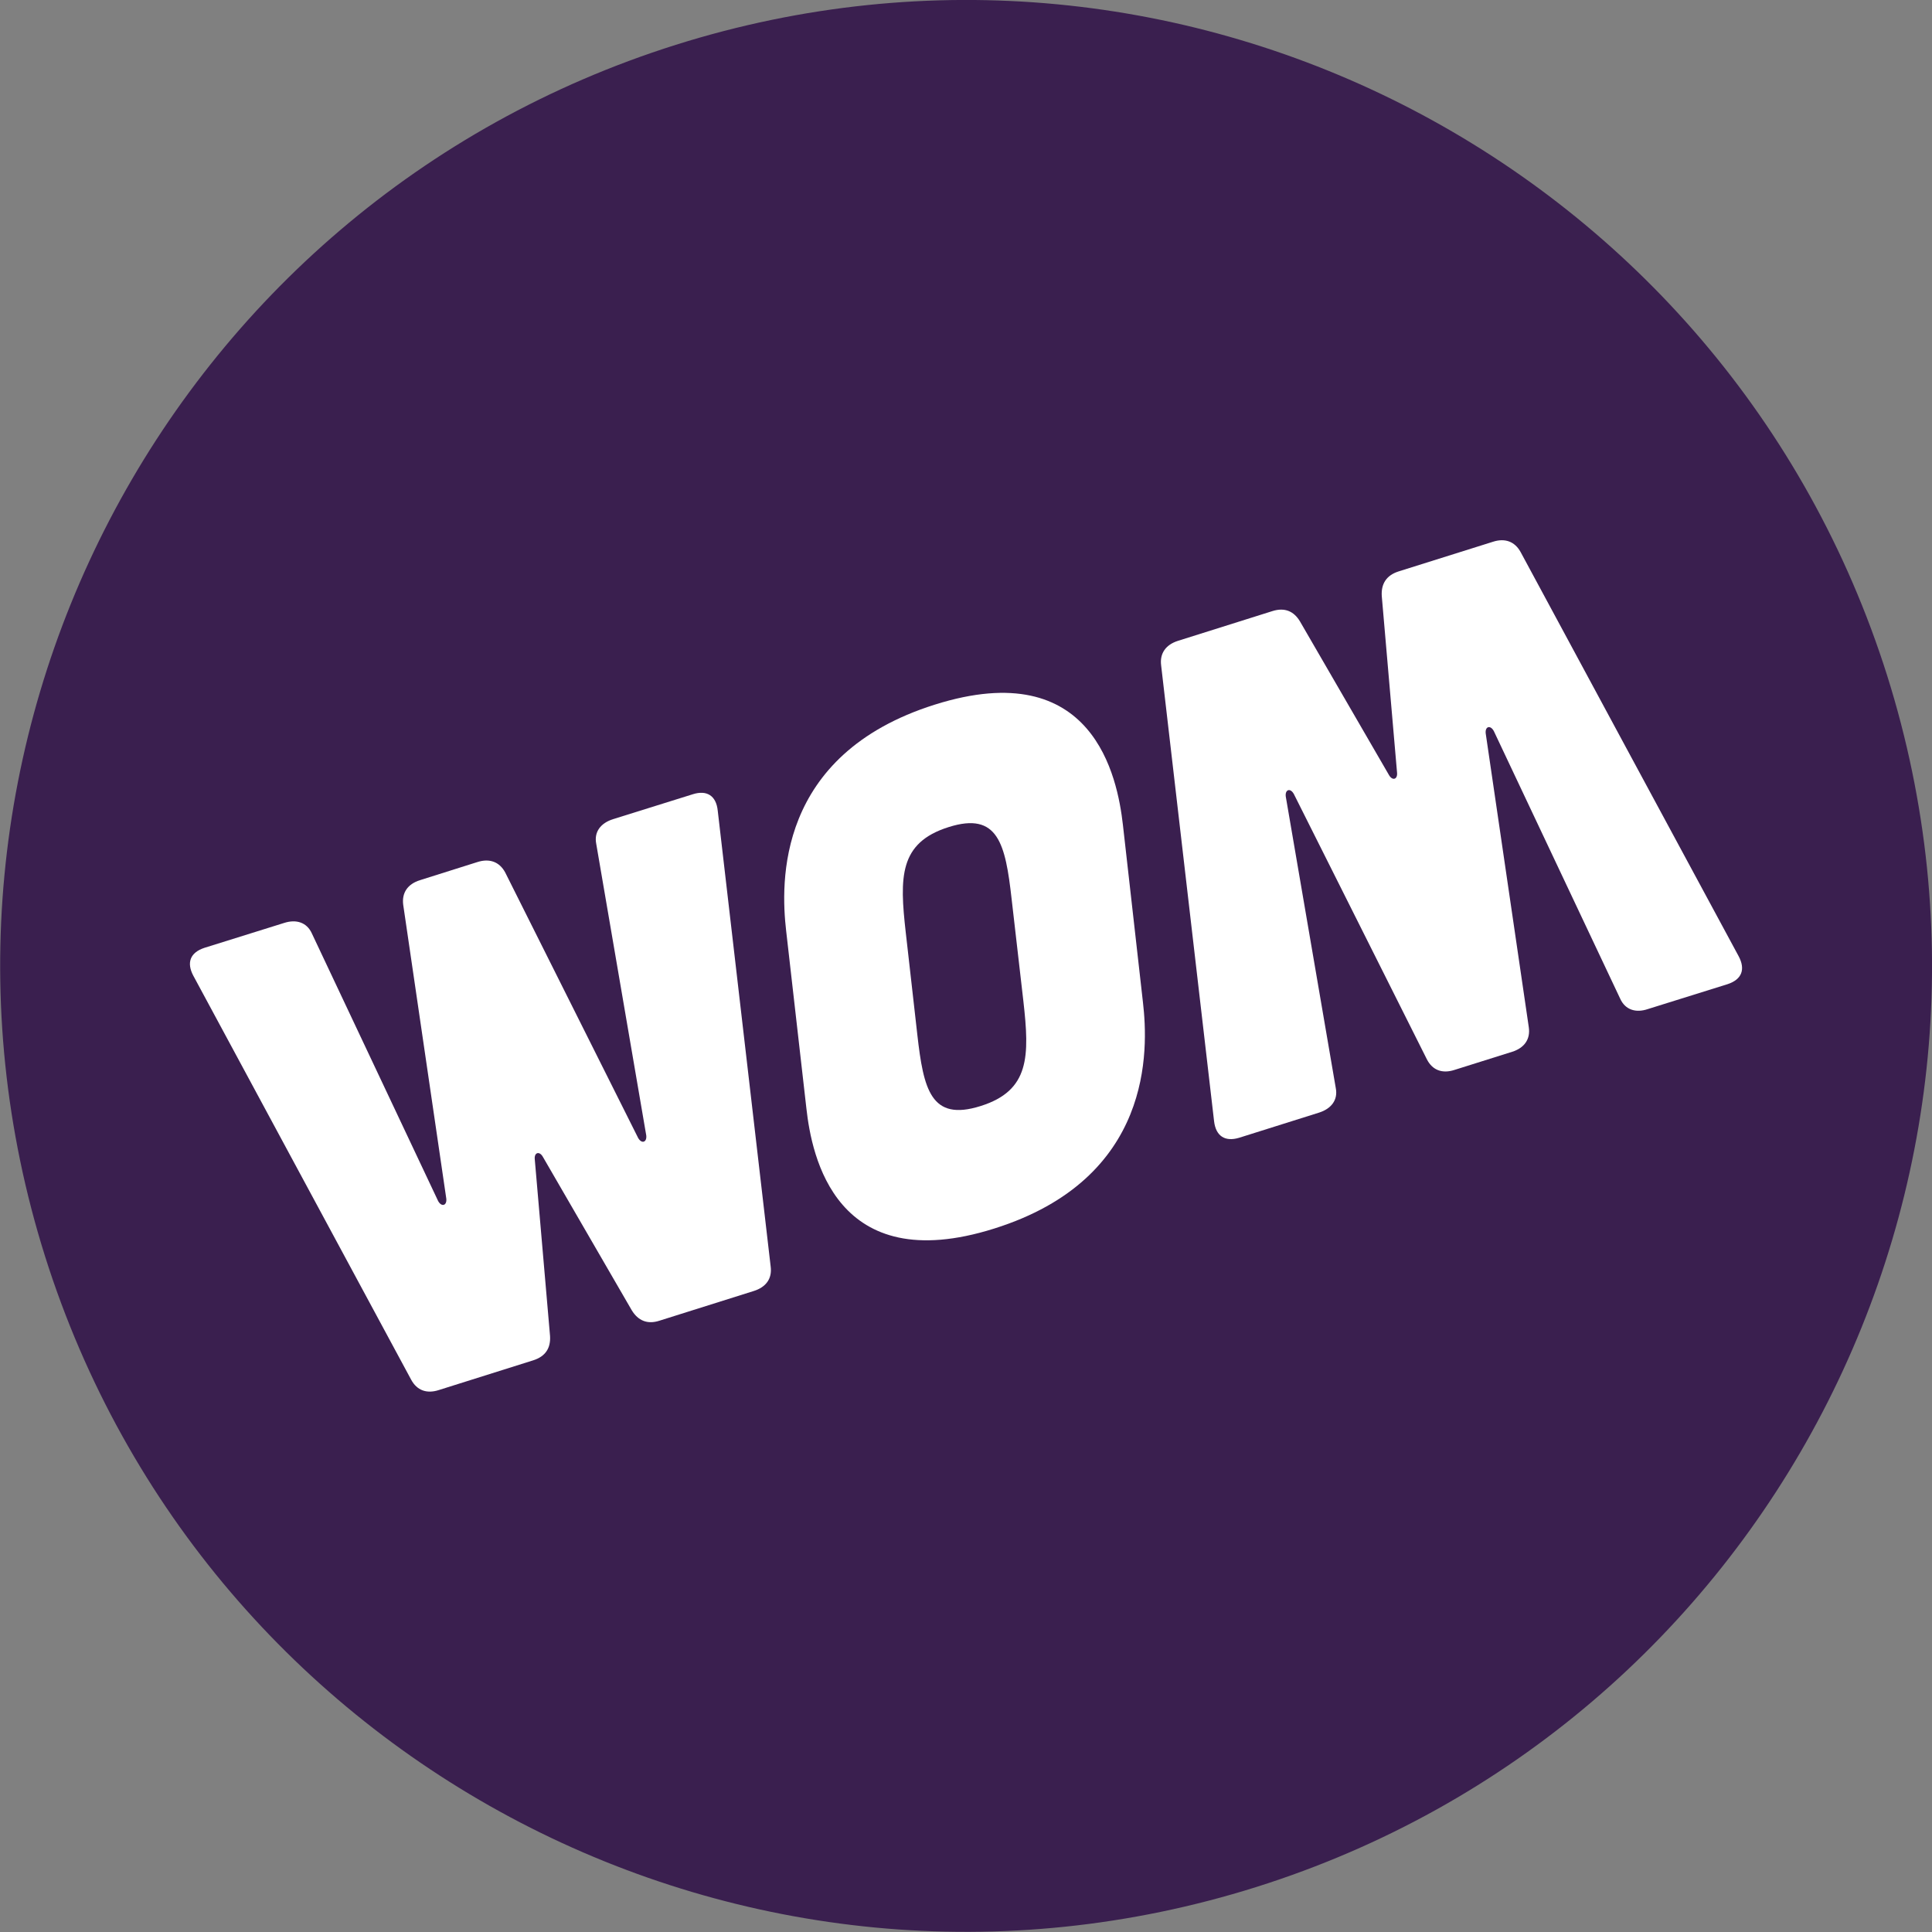
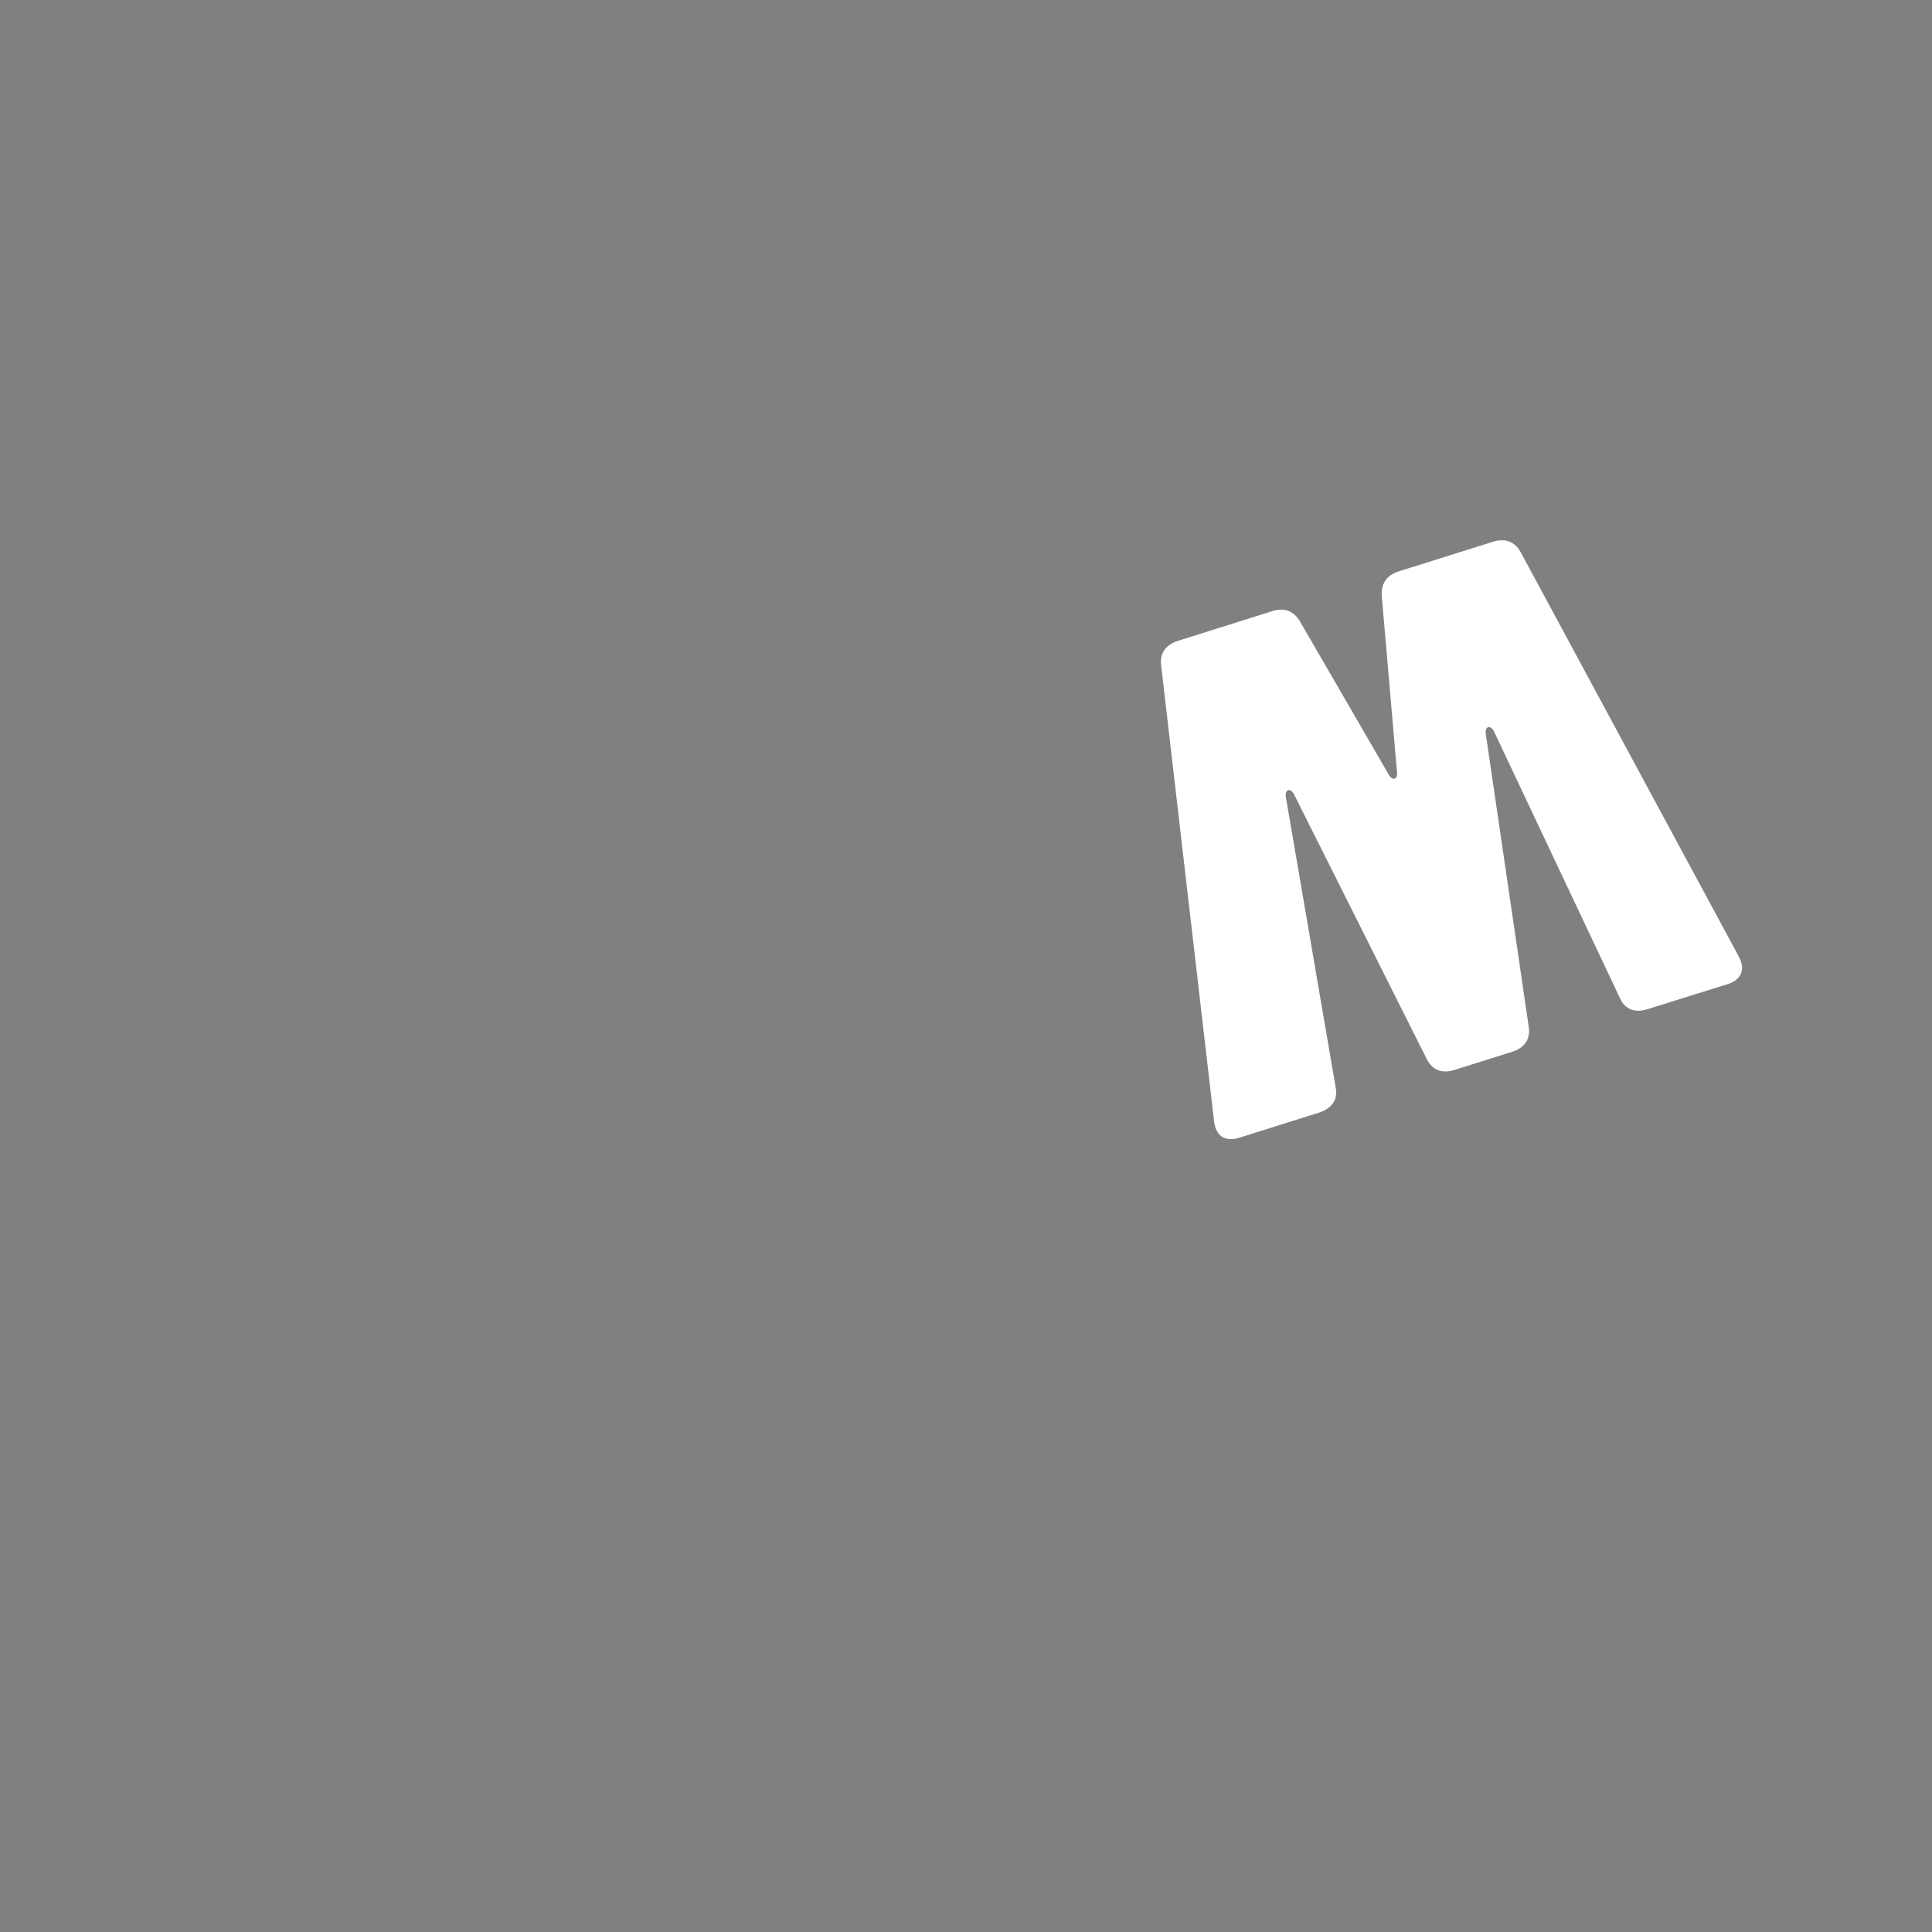
<svg xmlns="http://www.w3.org/2000/svg" x="0px" y="0px" width="100%" height="100%" viewBox="0, 0, 1000, 1000" preserveAspectRatio="xMidYMid" font-size="0" id="Layer_1" xml:space="preserve" cc="http://creativecommons.org/ns#" dc="http://purl.org/dc/elements/1.1/" rdf="http://www.w3.org/1999/02/22-rdf-syntax-ns#" enable-background="new 0 0 1000 1000" version="1.1">
  <rect x="0" y="0" width="1000" height="1000" fill="#808080" stroke="none" />
  <style xml:space="preserve" type="text/css">
	.st0{fill:#3A1F4F;}
	.st1{fill:#FFFFFF;}
</style>
  <g xml:space="preserve">
-     <path d="M976.8 349.7 C1059.7 613 913.6 893.7 650.3 976.7 C387 1059.6 106.3 913.5 23.3 650.2 C-59.6 386.9 86.5 106.2 349.8 23.2 C613 -59.7 893.7 86.4 976.8 349.7 z" xml:space="preserve" class="st0" style="fill:#3A1F4F;" />
    <g xml:space="preserve">
      <path d="M899.9 494.9 C903.6 501.8 901.5 507 894.2 509.4 L852.9 522.3 C846.7 524.4 841.2 522.7 838.6 516.9 L773.2 378.4 C771.4 375.1 768.6 376 769 379.6 L791.3 531.7 C792.2 537.9 789 542.4 782.7 544.4 L752.8 553.8 C746.6 555.8 741.5 554 738.6 548.4 L669.7 411 C667.9 407.7 665.1 408.6 665.5 412.2 L691.4 563.2 C692.6 569.4 689 573.9 682.7 575.9 L641.4 588.9 C634.1 591.1 629.3 588.1 628.4 580.3 L601 344.4 C600.2 338.2 603.4 333.7 609.7 331.7 L658.6 316.3 C664.9 314.3 669.7 316.3 672.9 321.7 L718.9 401.1 C720.7 404.3 723.5 403.5 723.1 399.8 L715.2 308.5 C714.8 302.2 717.6 297.8 723.8 295.8 L772.8 280.4 C779 278.4 784.1 280.3 787.1 285.8 C787.1 285.9 899.9 494.9 899.9 494.9 z" xml:space="preserve" class="st1" style="fill:#FFFFFF;" />
-       <path d="M100.1 505.1 C96.4 498.2 98.5 493 105.8 490.6 L147.1 477.7 C153.3 475.7 158.8 477.4 161.4 483.1 L226.8 621.7 C228.6 624.9 231.4 624 231 620.4 L208.7 468.3 C207.9 462.1 211 457.6 217.3 455.6 L247.1 446.2 C253.3 444.2 258.5 446 261.5 451.6 L330.3 589 C332.1 592.2 334.9 591.3 334.5 587.7 L308.6 436.7 C307.4 430.5 311 426 317.3 424 L358.6 411.1 C365.8 408.8 370.7 411.8 371.5 419.6 L398.9 655.6 C399.7 661.8 396.5 666.2 390.2 668.2 L341.3 683.6 C335.1 685.6 330.3 683.6 327 678.2 L281 598.8 C279.2 595.6 276.4 596.5 276.8 600.1 L284.7 691.5 C285.1 697.8 282.3 702.1 276 704.1 L227.1 719.5 C220.9 721.5 215.8 719.7 212.8 714.1 L100.1 505.1 L100.1 505.1 z" xml:space="preserve" class="st1" style="fill:#FFFFFF;" />
-       <path d="M406.9 481.7 C404.1 457.3 401.5 390.6 483.9 364.7 C566.1 338.8 578.4 402.5 581.2 426.8 L591.6 518.9 C594.4 543.2 597 610 514.6 635.9 C432.4 661.8 420.1 598.1 417.4 573.8 C417.4 573.8 406.9 481.7 406.9 481.7 z M474.8 535.5 C478 563.8 481.8 580.6 507.5 572.5 C533.1 564.5 532.9 546.6 529.7 518.2 L523.6 465.2 C520.4 436.8 516.6 420 491 428.1 C465.3 436.2 465.6 454.1 468.8 482.5 C468.8 482.4 474.8 535.5 474.8 535.5 z" xml:space="preserve" class="st1" style="fill:#FFFFFF;" />
    </g>
  </g>
</svg>